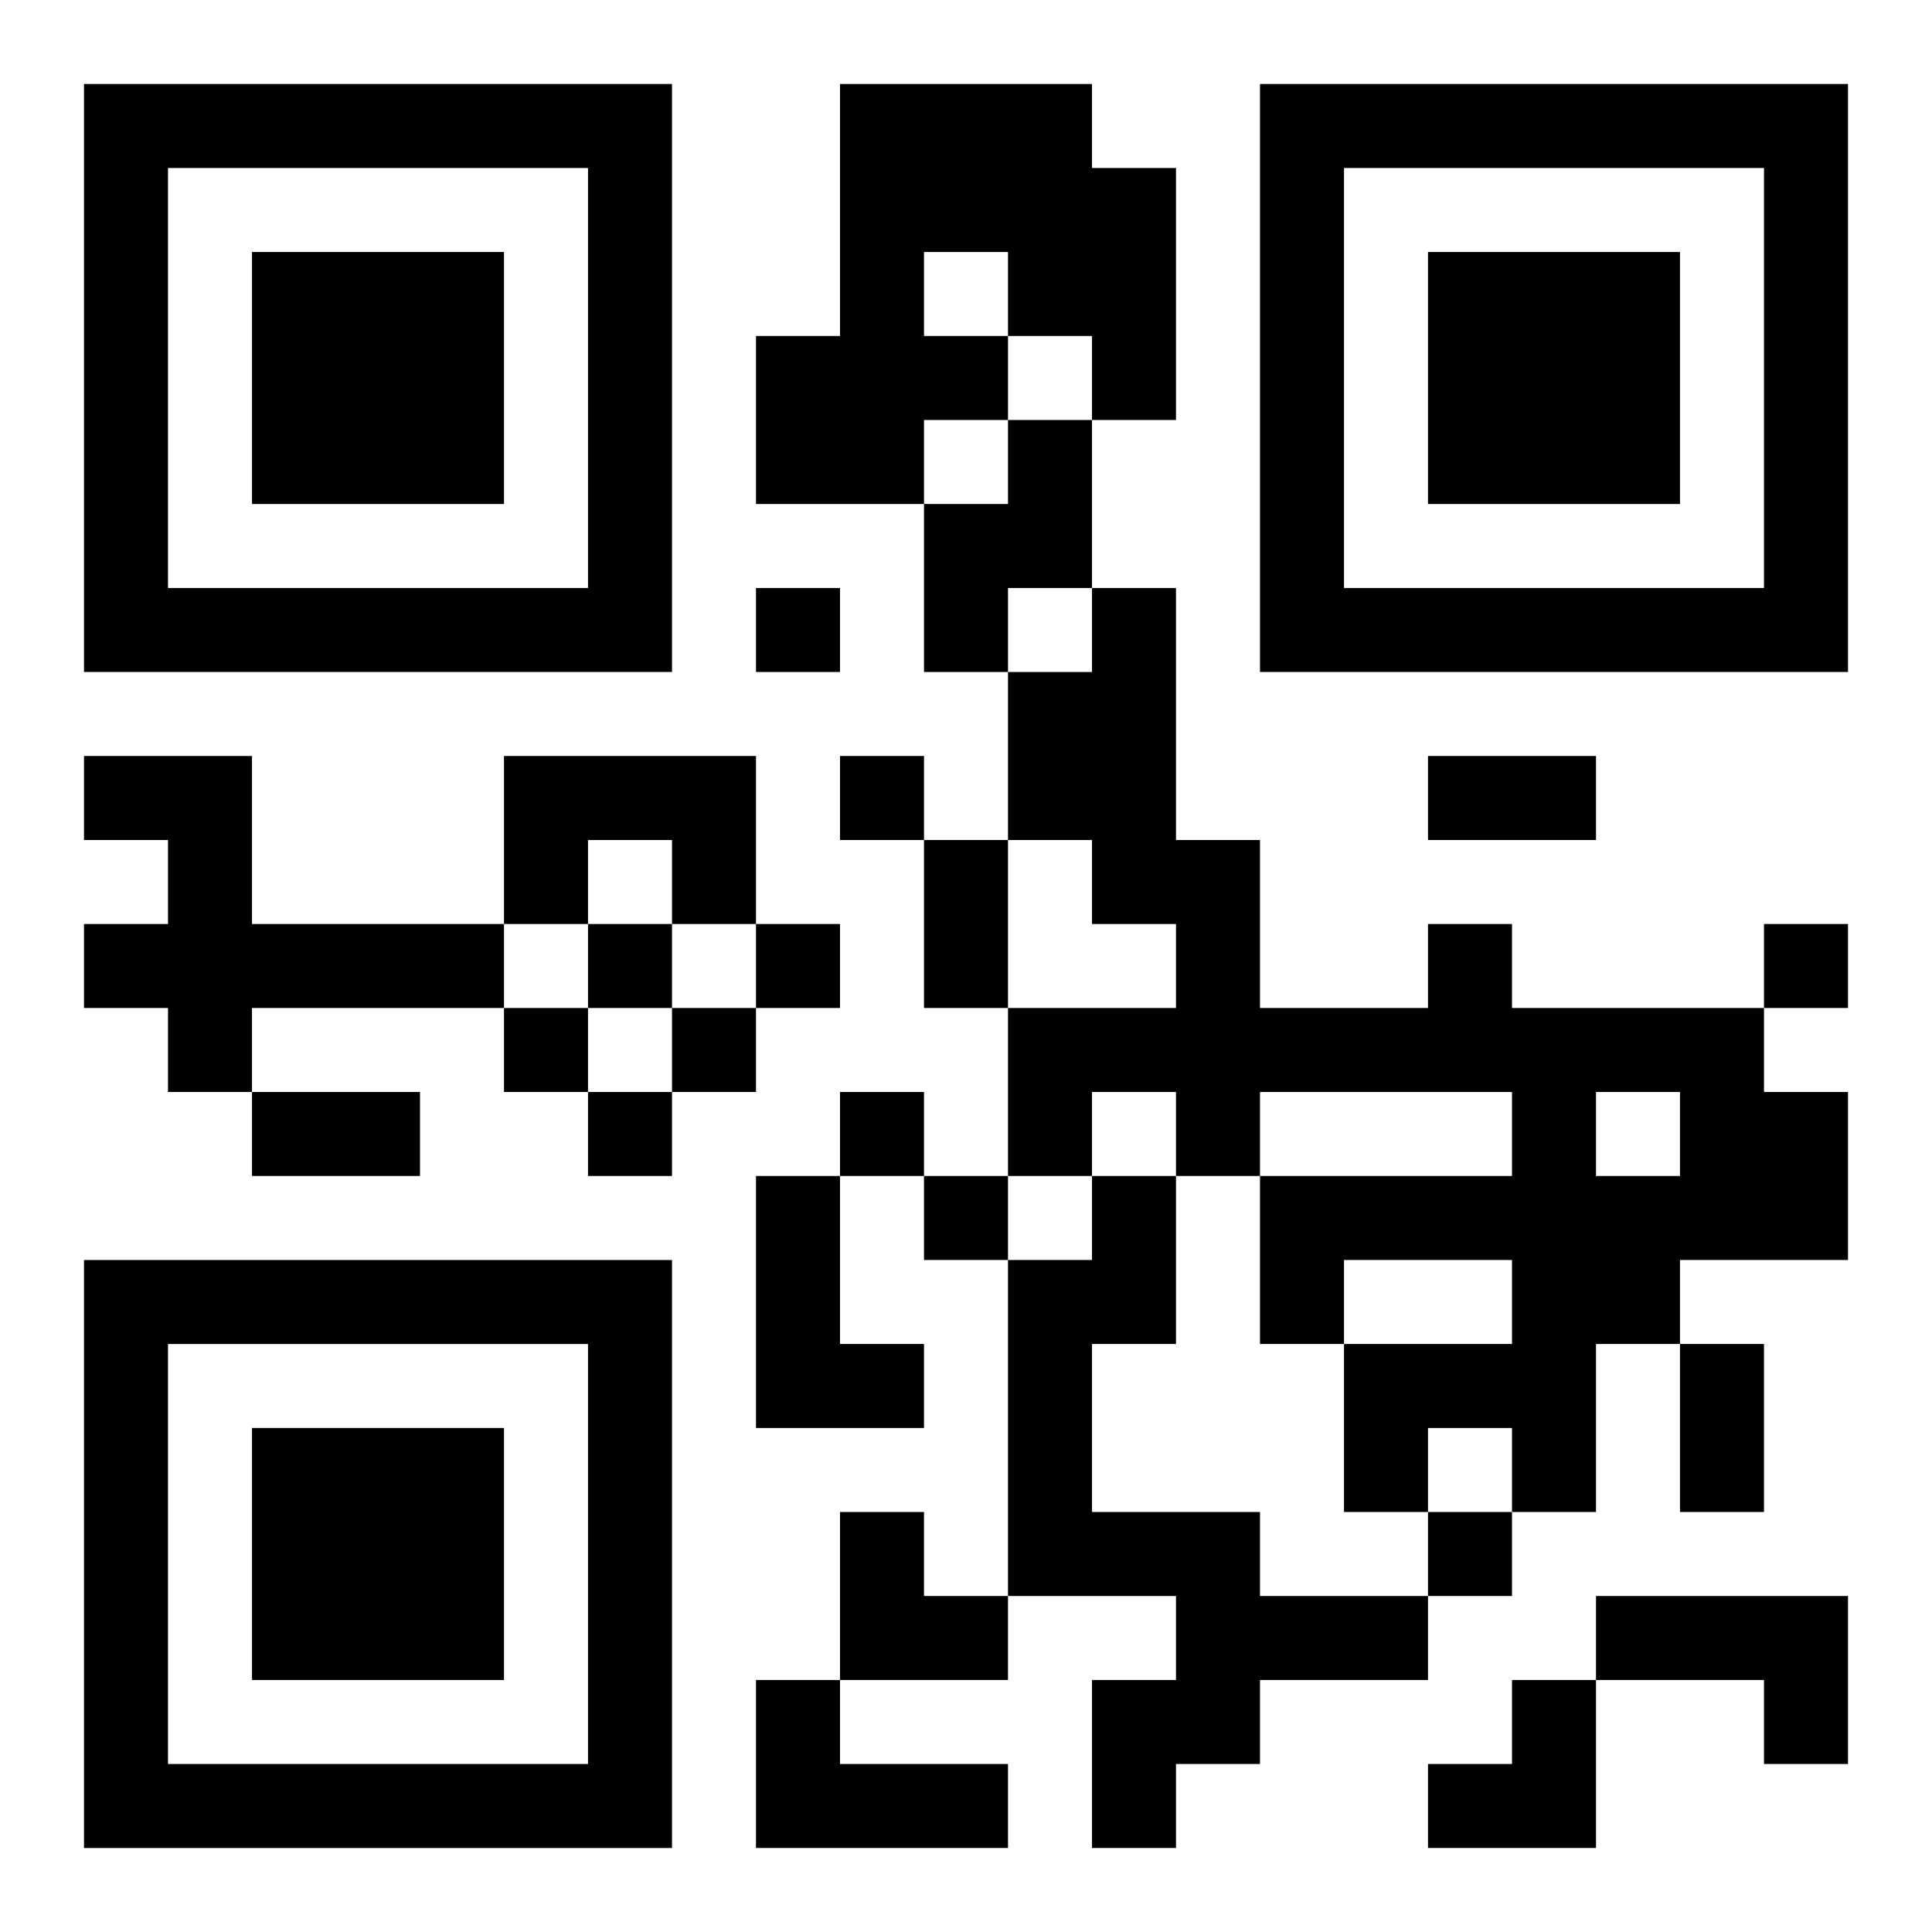
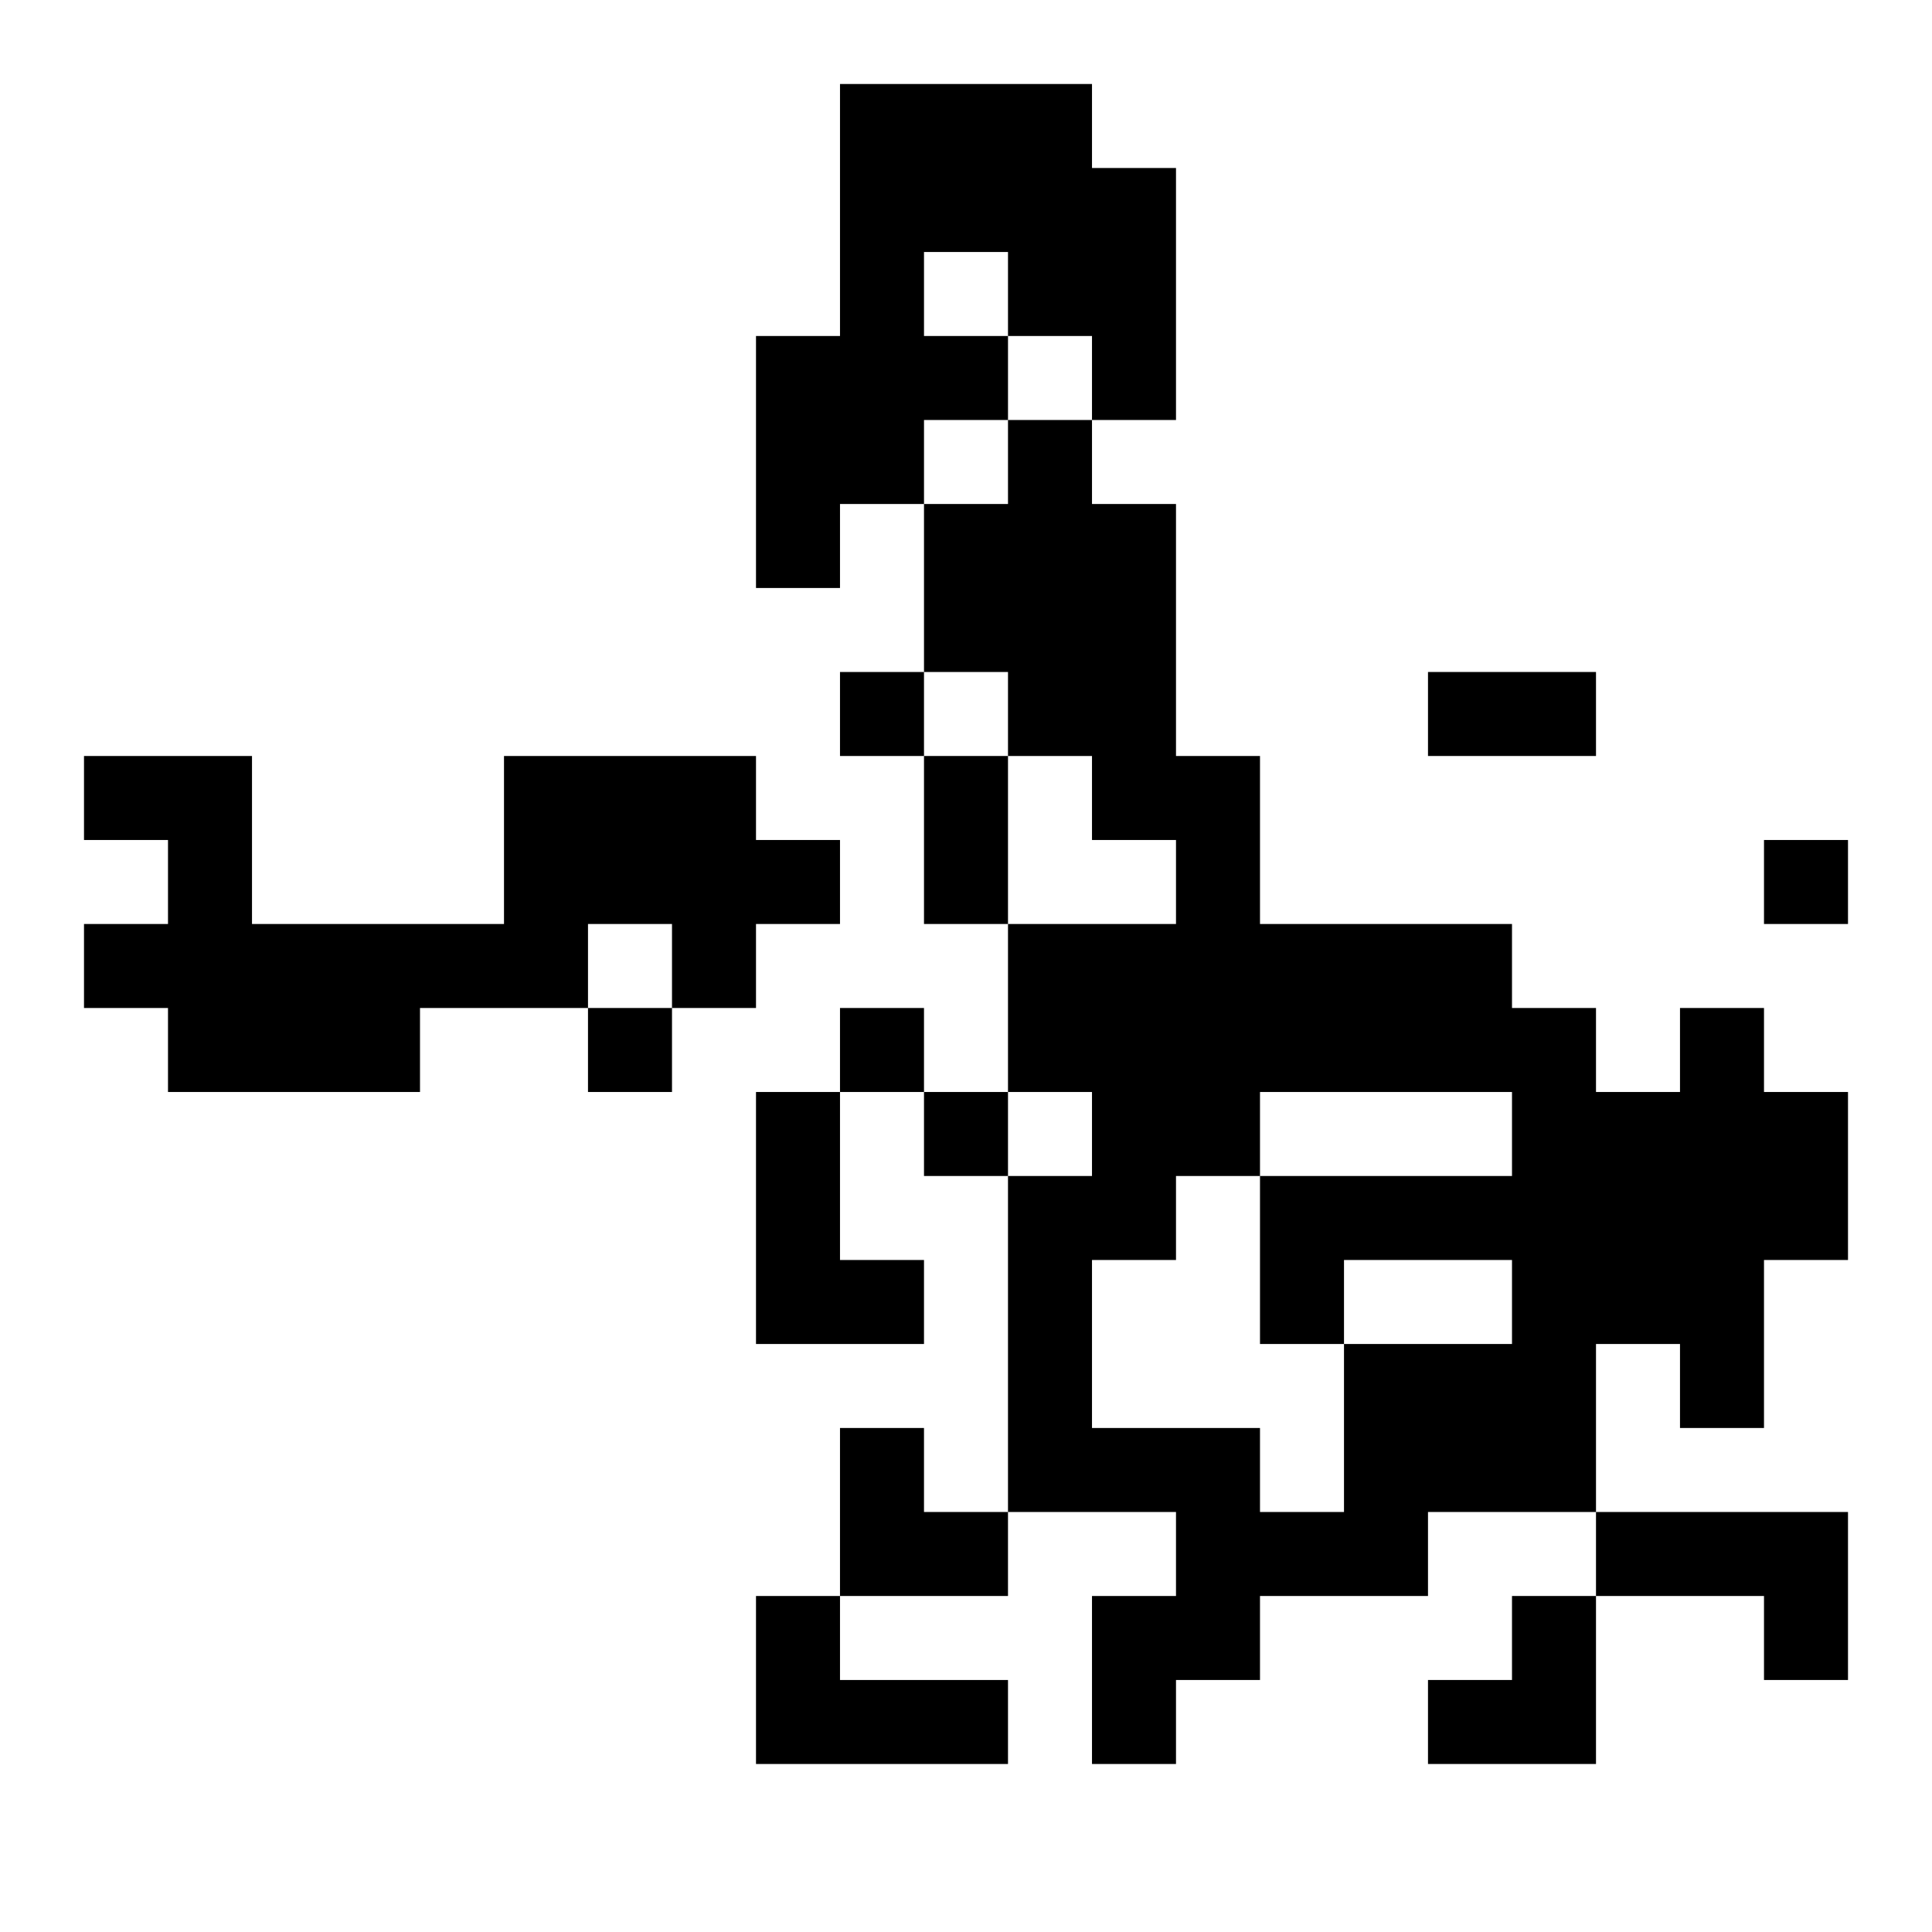
<svg xmlns="http://www.w3.org/2000/svg" xmlns:xlink="http://www.w3.org/1999/xlink" width="250" height="250" baseProfile="full" version="1.1" viewBox="-1 -1 23 23">
  <symbol id="a">
-     <path d="m0 7v7h7v-7h-7zm1 1h5v5h-5v-5zm1 1v3h3v-3h-3z" />
-   </symbol>
+     </symbol>
  <use y="-7" xlink:href="#a" />
  <use y="7" xlink:href="#a" />
  <use x="14" y="-7" xlink:href="#a" />
-   <path d="m9 0h3v1h1v3h-1v-1h-1v1h-1v1h-2v-2h1v-3m1 2v1h1v-1h-1m1 2h1v2h-1v1h-1v-2h1v-1m-11 4h2v2h3v1h-3v1h-1v-1h-1v-1h1v-1h-1v-1m5 0h3v2h-1v-1h-1v1h-1v-2m11 2h1v1h3v1h1v2h-2v1h-1v2h-1v-1h-1v1h-1v-2h2v-1h-2v1h-1v-2h3v-1h-3v1h-1v-1h-1v1h-1v-2h2v-1h-1v-1h-1v-2h1v-1h1v3h1v2h2v-1m2 2v1h1v-1h-1m-10 1h1v2h1v1h-2v-3m4 0h1v2h-1v2h2v1h2v1h-2v1h-1v1h-1v-2h1v-1h-2v-4h1v-1m6 5h3v2h-1v-1h-2v-1m-10 1h1v1h2v1h-3v-2m0-13v1h1v-1h-1m1 2v1h1v-1h-1m-3 2v1h1v-1h-1m2 0v1h1v-1h-1m12 0v1h1v-1h-1m-15 1v1h1v-1h-1m2 0v1h1v-1h-1m-1 1v1h1v-1h-1m3 0v1h1v-1h-1m1 1v1h1v-1h-1m6 4v1h1v-1h-1m0-9h2v1h-2v-1m-6 1h1v2h-1v-2m-8 3h2v1h-2v-1m17 3h1v2h-1v-2m-10 2h1v1h1v1h-2zm7 2m1 0h1v2h-2v-1h1z" />
+   <path d="m9 0h3v1h1v3h-1v-1h-1v1h-1v1h-2v-2h1v-3m1 2v1h1v-1h-1m1 2h1v2h-1v1h-1v-2h1v-1m-11 4h2v2h3v1h-3v1h-1v-1h-1v-1h1v-1h-1v-1m5 0h3v2h-1v-1h-1v1h-1v-2m11 2h1v1h3v1h1v2h-2v1h-1v2h-1v-1h-1v1h-1v-2h2v-1h-2v1h-1v-2h3v-1h-3v1h-1v-1h-1h-1v-2h2v-1h-1v-1h-1v-2h1v-1h1v3h1v2h2v-1m2 2v1h1v-1h-1m-10 1h1v2h1v1h-2v-3m4 0h1v2h-1v2h2v1h2v1h-2v1h-1v1h-1v-2h1v-1h-2v-4h1v-1m6 5h3v2h-1v-1h-2v-1m-10 1h1v1h2v1h-3v-2m0-13v1h1v-1h-1m1 2v1h1v-1h-1m-3 2v1h1v-1h-1m2 0v1h1v-1h-1m12 0v1h1v-1h-1m-15 1v1h1v-1h-1m2 0v1h1v-1h-1m-1 1v1h1v-1h-1m3 0v1h1v-1h-1m1 1v1h1v-1h-1m6 4v1h1v-1h-1m0-9h2v1h-2v-1m-6 1h1v2h-1v-2m-8 3h2v1h-2v-1m17 3h1v2h-1v-2m-10 2h1v1h1v1h-2zm7 2m1 0h1v2h-2v-1h1z" />
</svg>